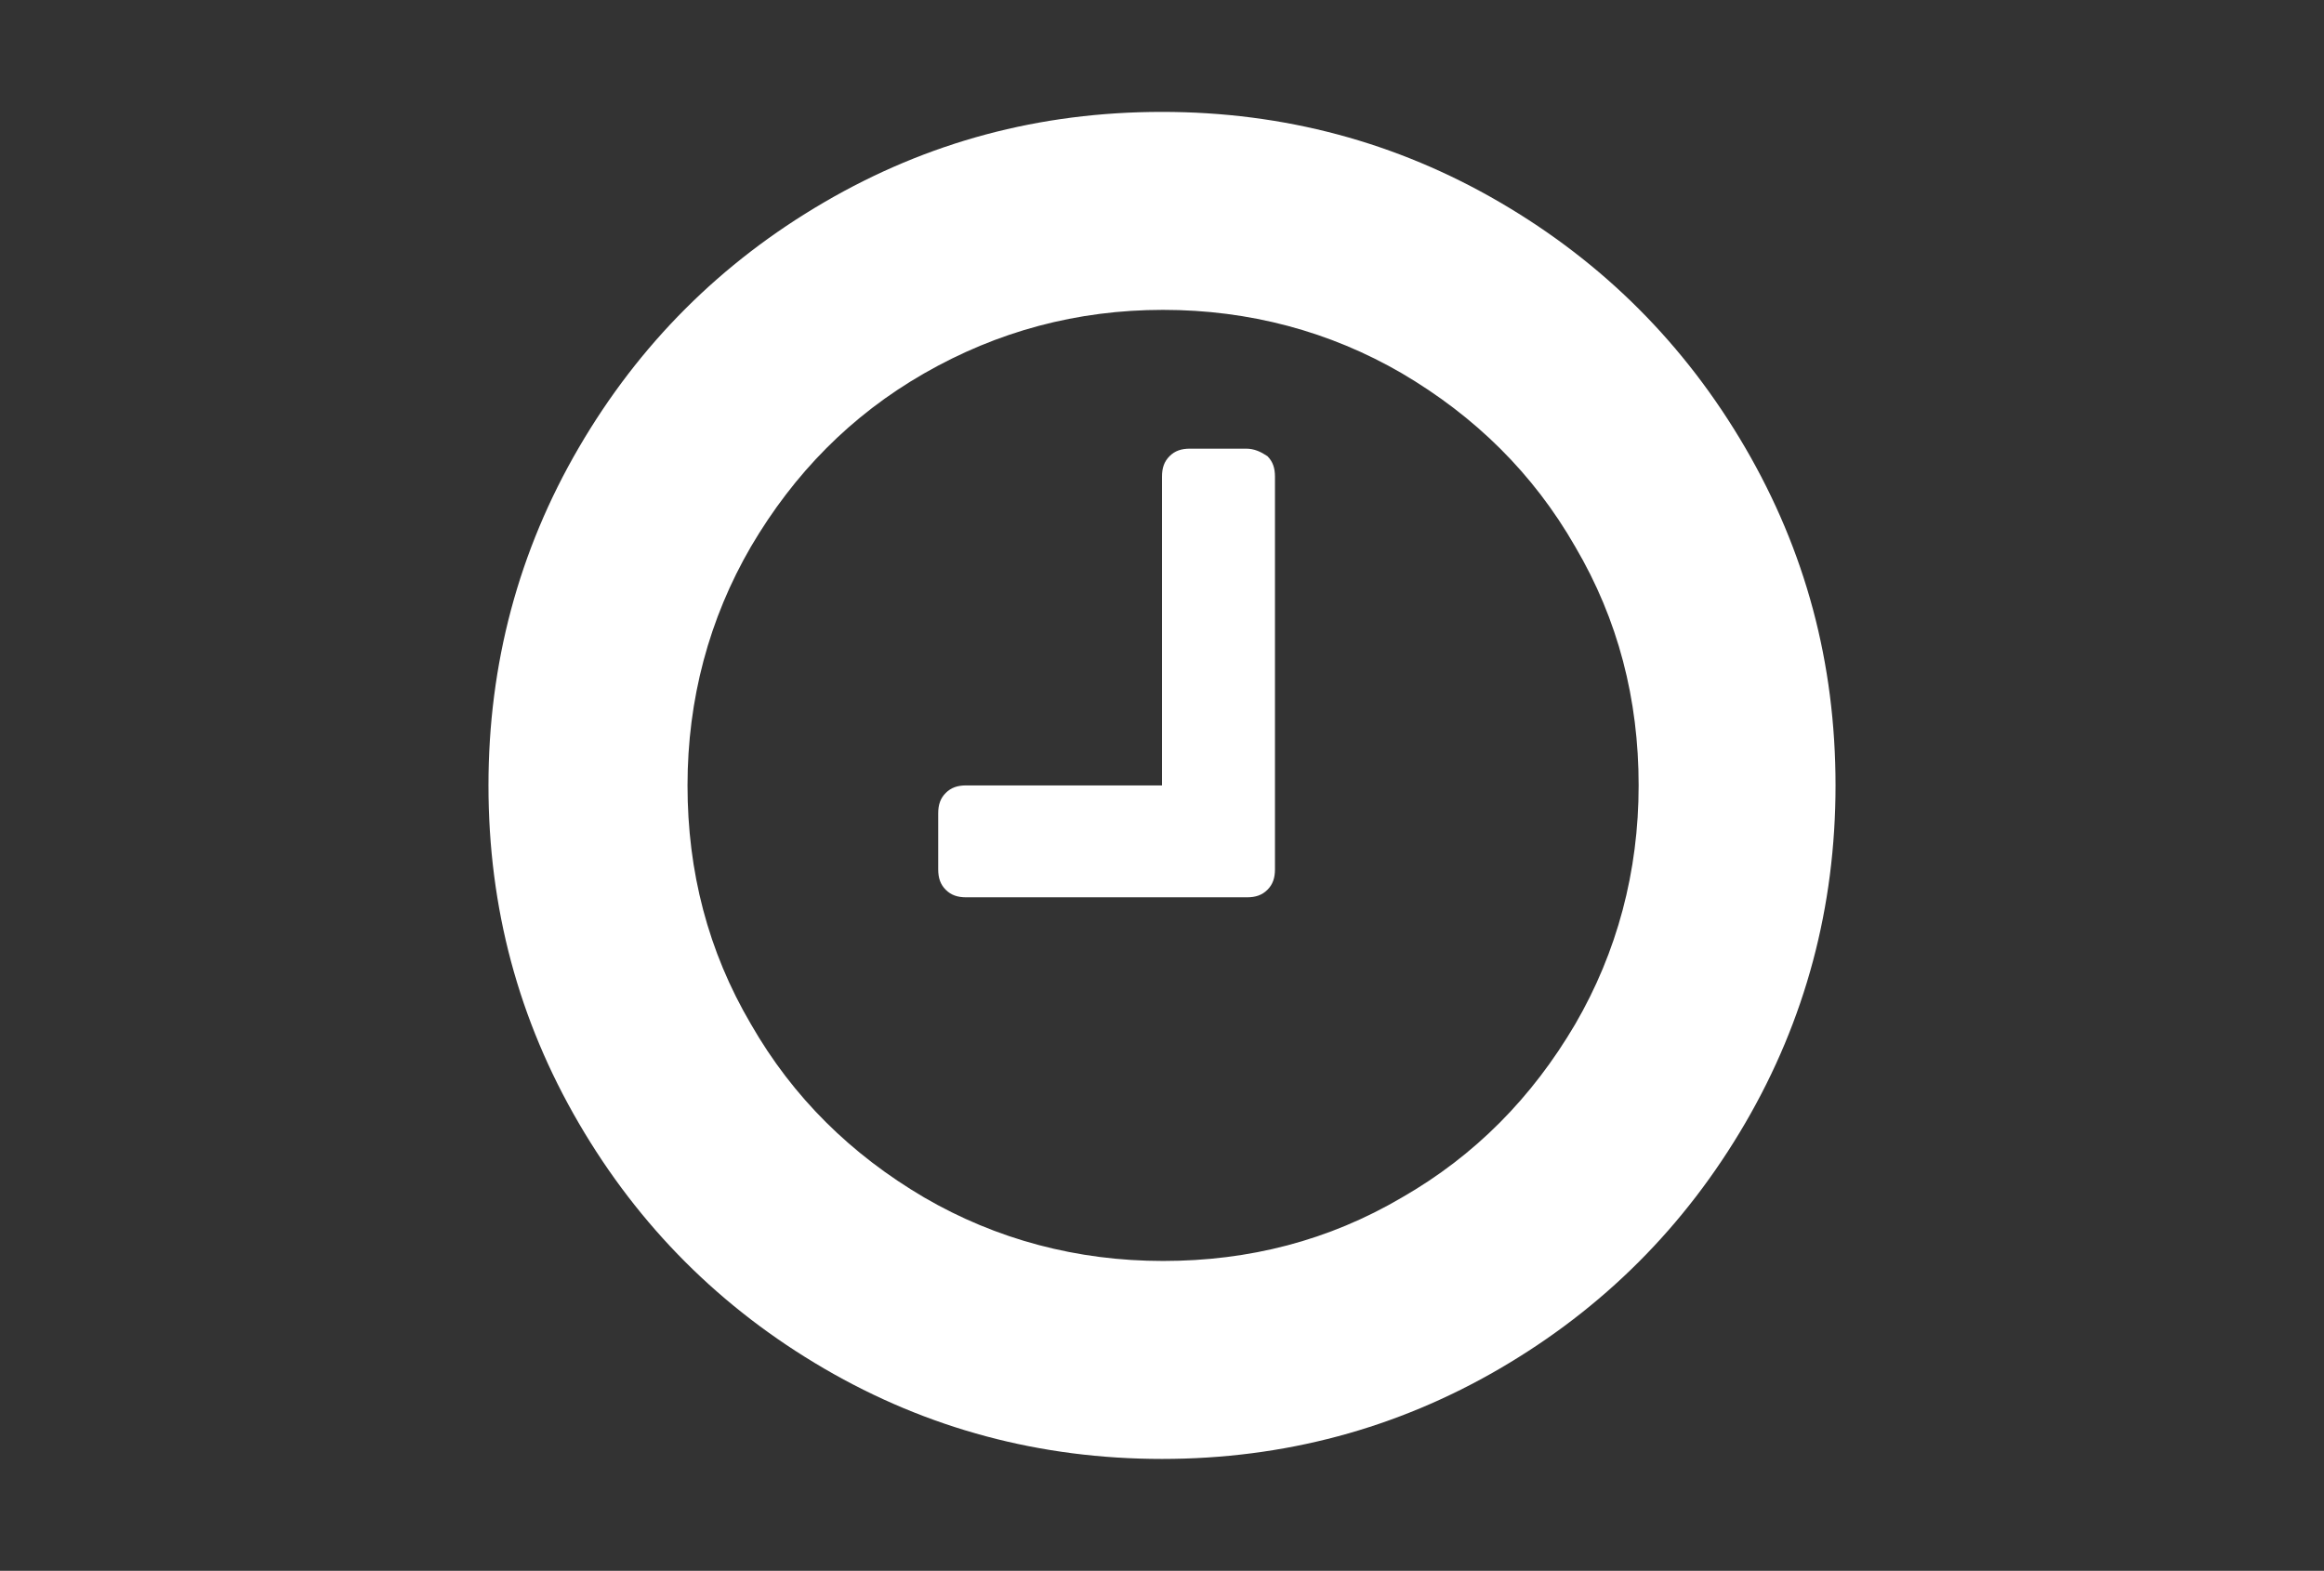
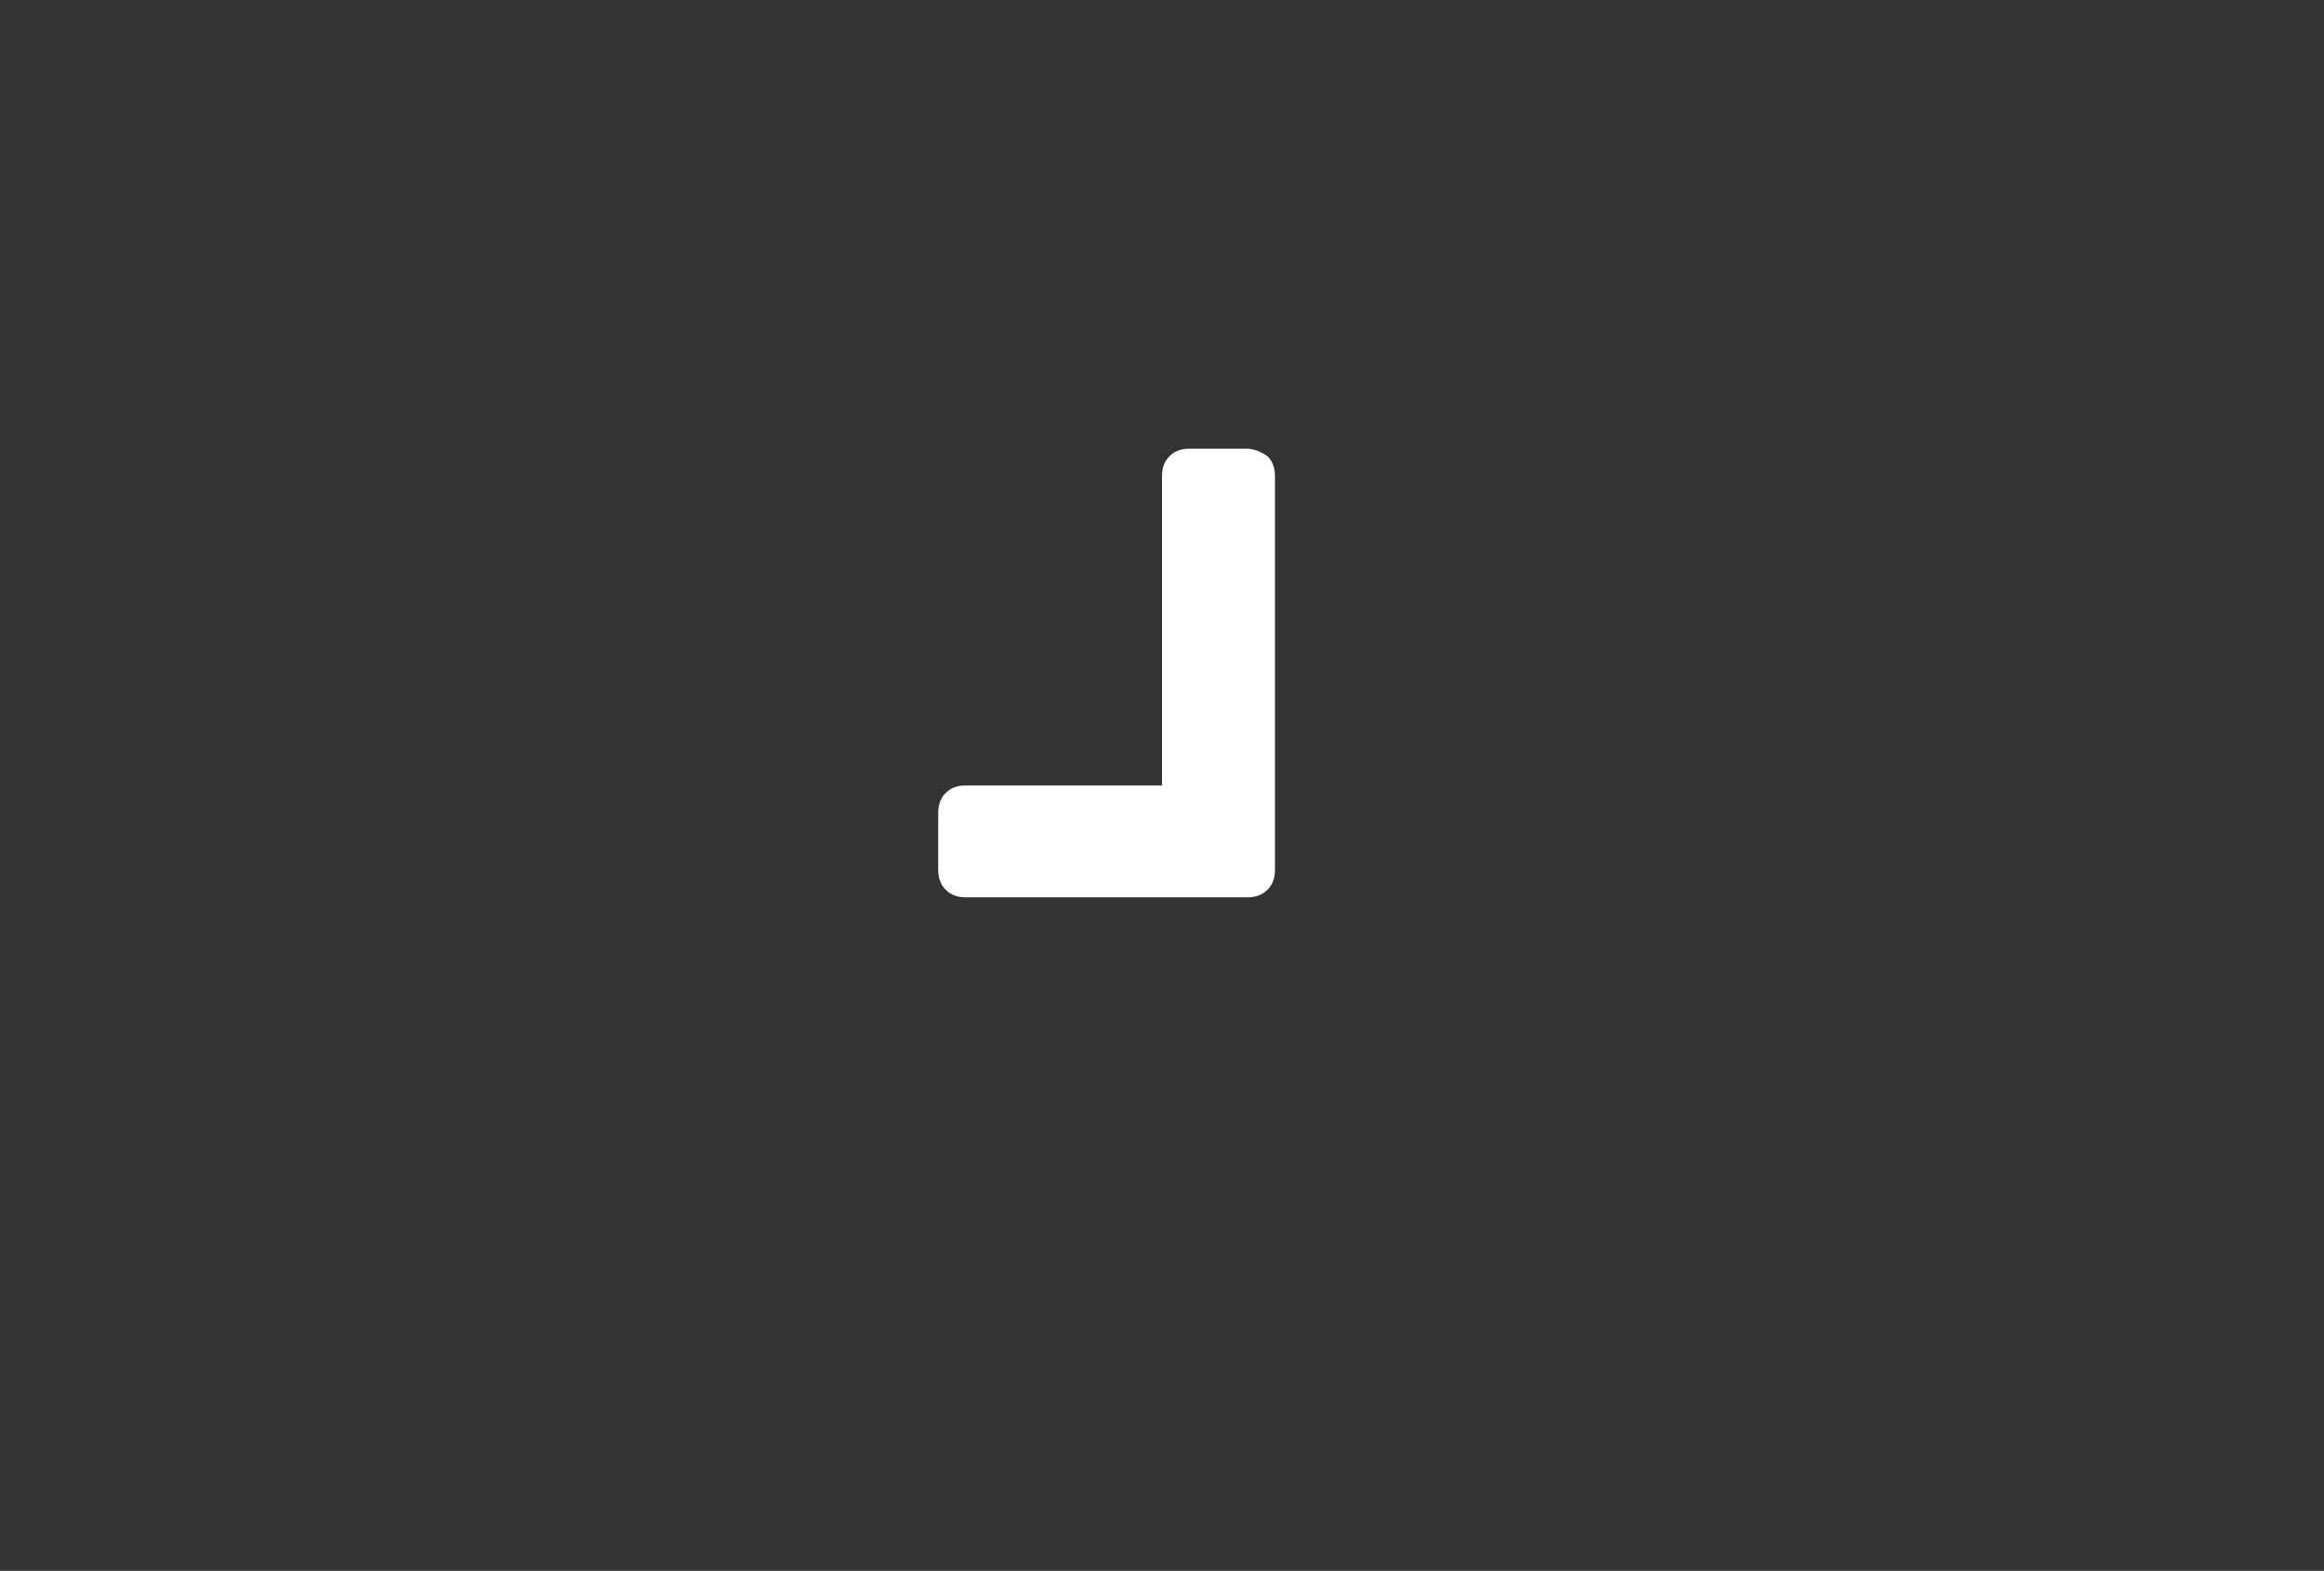
<svg xmlns="http://www.w3.org/2000/svg" version="1.1" id="Capa_1" x="0px" y="0px" viewBox="-197 324 216 146" style="enable-background:new -197 324 216 146;" xml:space="preserve">
  <rect x="-197" y="324" width="216" height="146" fill="#333333" stroke="none" />
  <style type="text/css">
	.st0{fill:#FFFFFF;}
</style>
  <g>
-     <path class="st0" d="M-34.8,365.6c-5.6-9.6-13.2-17.2-22.8-22.8c-9.6-5.6-20.1-8.4-31.4-8.4c-11.4,0-21.8,2.8-31.4,8.4   c-9.6,5.6-17.2,13.2-22.8,22.8c-5.6,9.6-8.4,20.1-8.4,31.4c0,11.4,2.8,21.8,8.4,31.4c5.6,9.6,13.2,17.2,22.8,22.8   c9.6,5.6,20.1,8.4,31.4,8.4s21.8-2.8,31.4-8.4c9.6-5.6,17.2-13.2,22.8-22.8c5.6-9.6,8.4-20.1,8.4-31.4   C-26.4,385.6-29.2,375.2-34.8,365.6z M-50.6,419.2c-4,6.8-9.3,12.2-16.1,16.1c-6.8,4-14.2,5.9-22.2,5.9c-8,0-15.5-2-22.2-5.9   c-6.8-4-12.2-9.3-16.1-16.1c-4-6.8-5.9-14.2-5.9-22.2s2-15.5,5.9-22.2c4-6.8,9.3-12.2,16.1-16.1s14.2-5.9,22.2-5.9s15.5,2,22.2,5.9   c6.8,4,12.2,9.3,16.1,16.1c4,6.8,5.9,14.2,5.9,22.2S-46.7,412.5-50.6,419.2z" />
    <path class="st0" d="M-81.2,365.7h-5.2c-0.8,0-1.4,0.2-1.9,0.7c-0.5,0.5-0.7,1.1-0.7,1.9V397h-18.2c-0.8,0-1.4,0.2-1.9,0.7   c-0.5,0.5-0.7,1.1-0.7,1.9v5.2c0,0.8,0.2,1.4,0.7,1.9c0.5,0.5,1.1,0.7,1.9,0.7h26.1c0.8,0,1.4-0.2,1.9-0.7c0.5-0.5,0.7-1.1,0.7-1.9   v-36.5c0-0.8-0.2-1.4-0.7-1.9C-79.8,366-80.4,365.7-81.2,365.7z" />
  </g>
</svg>